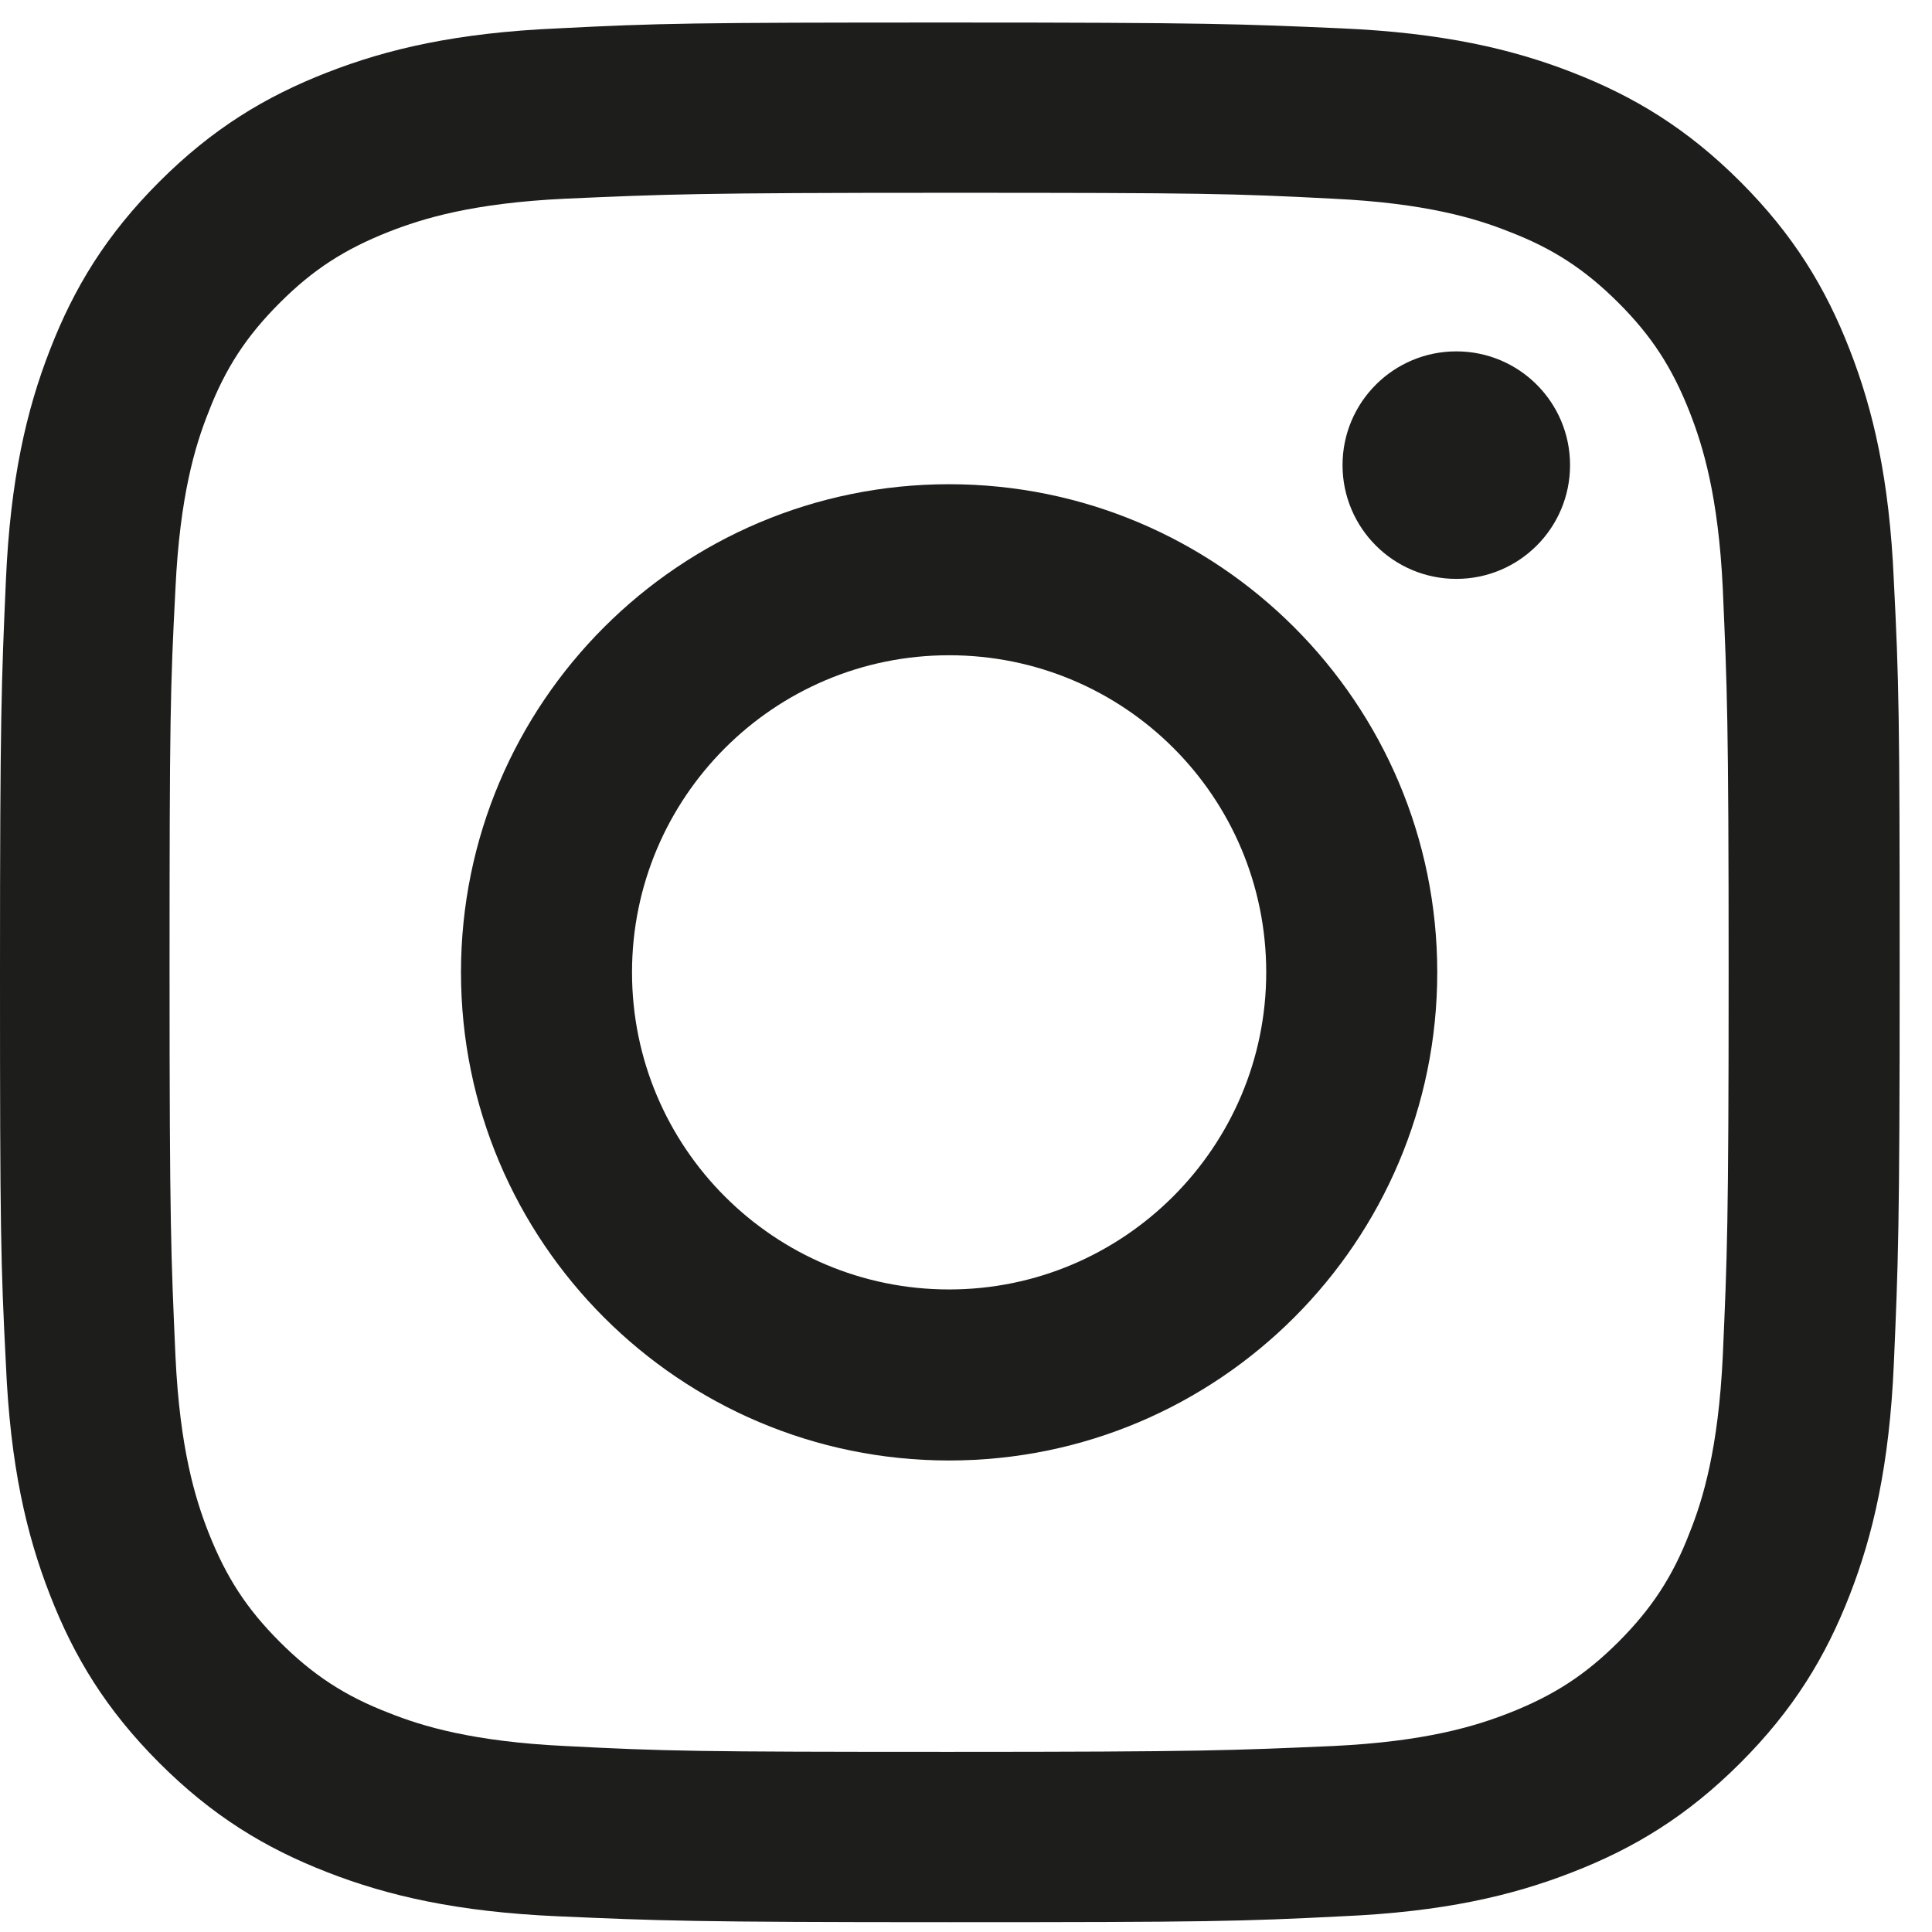
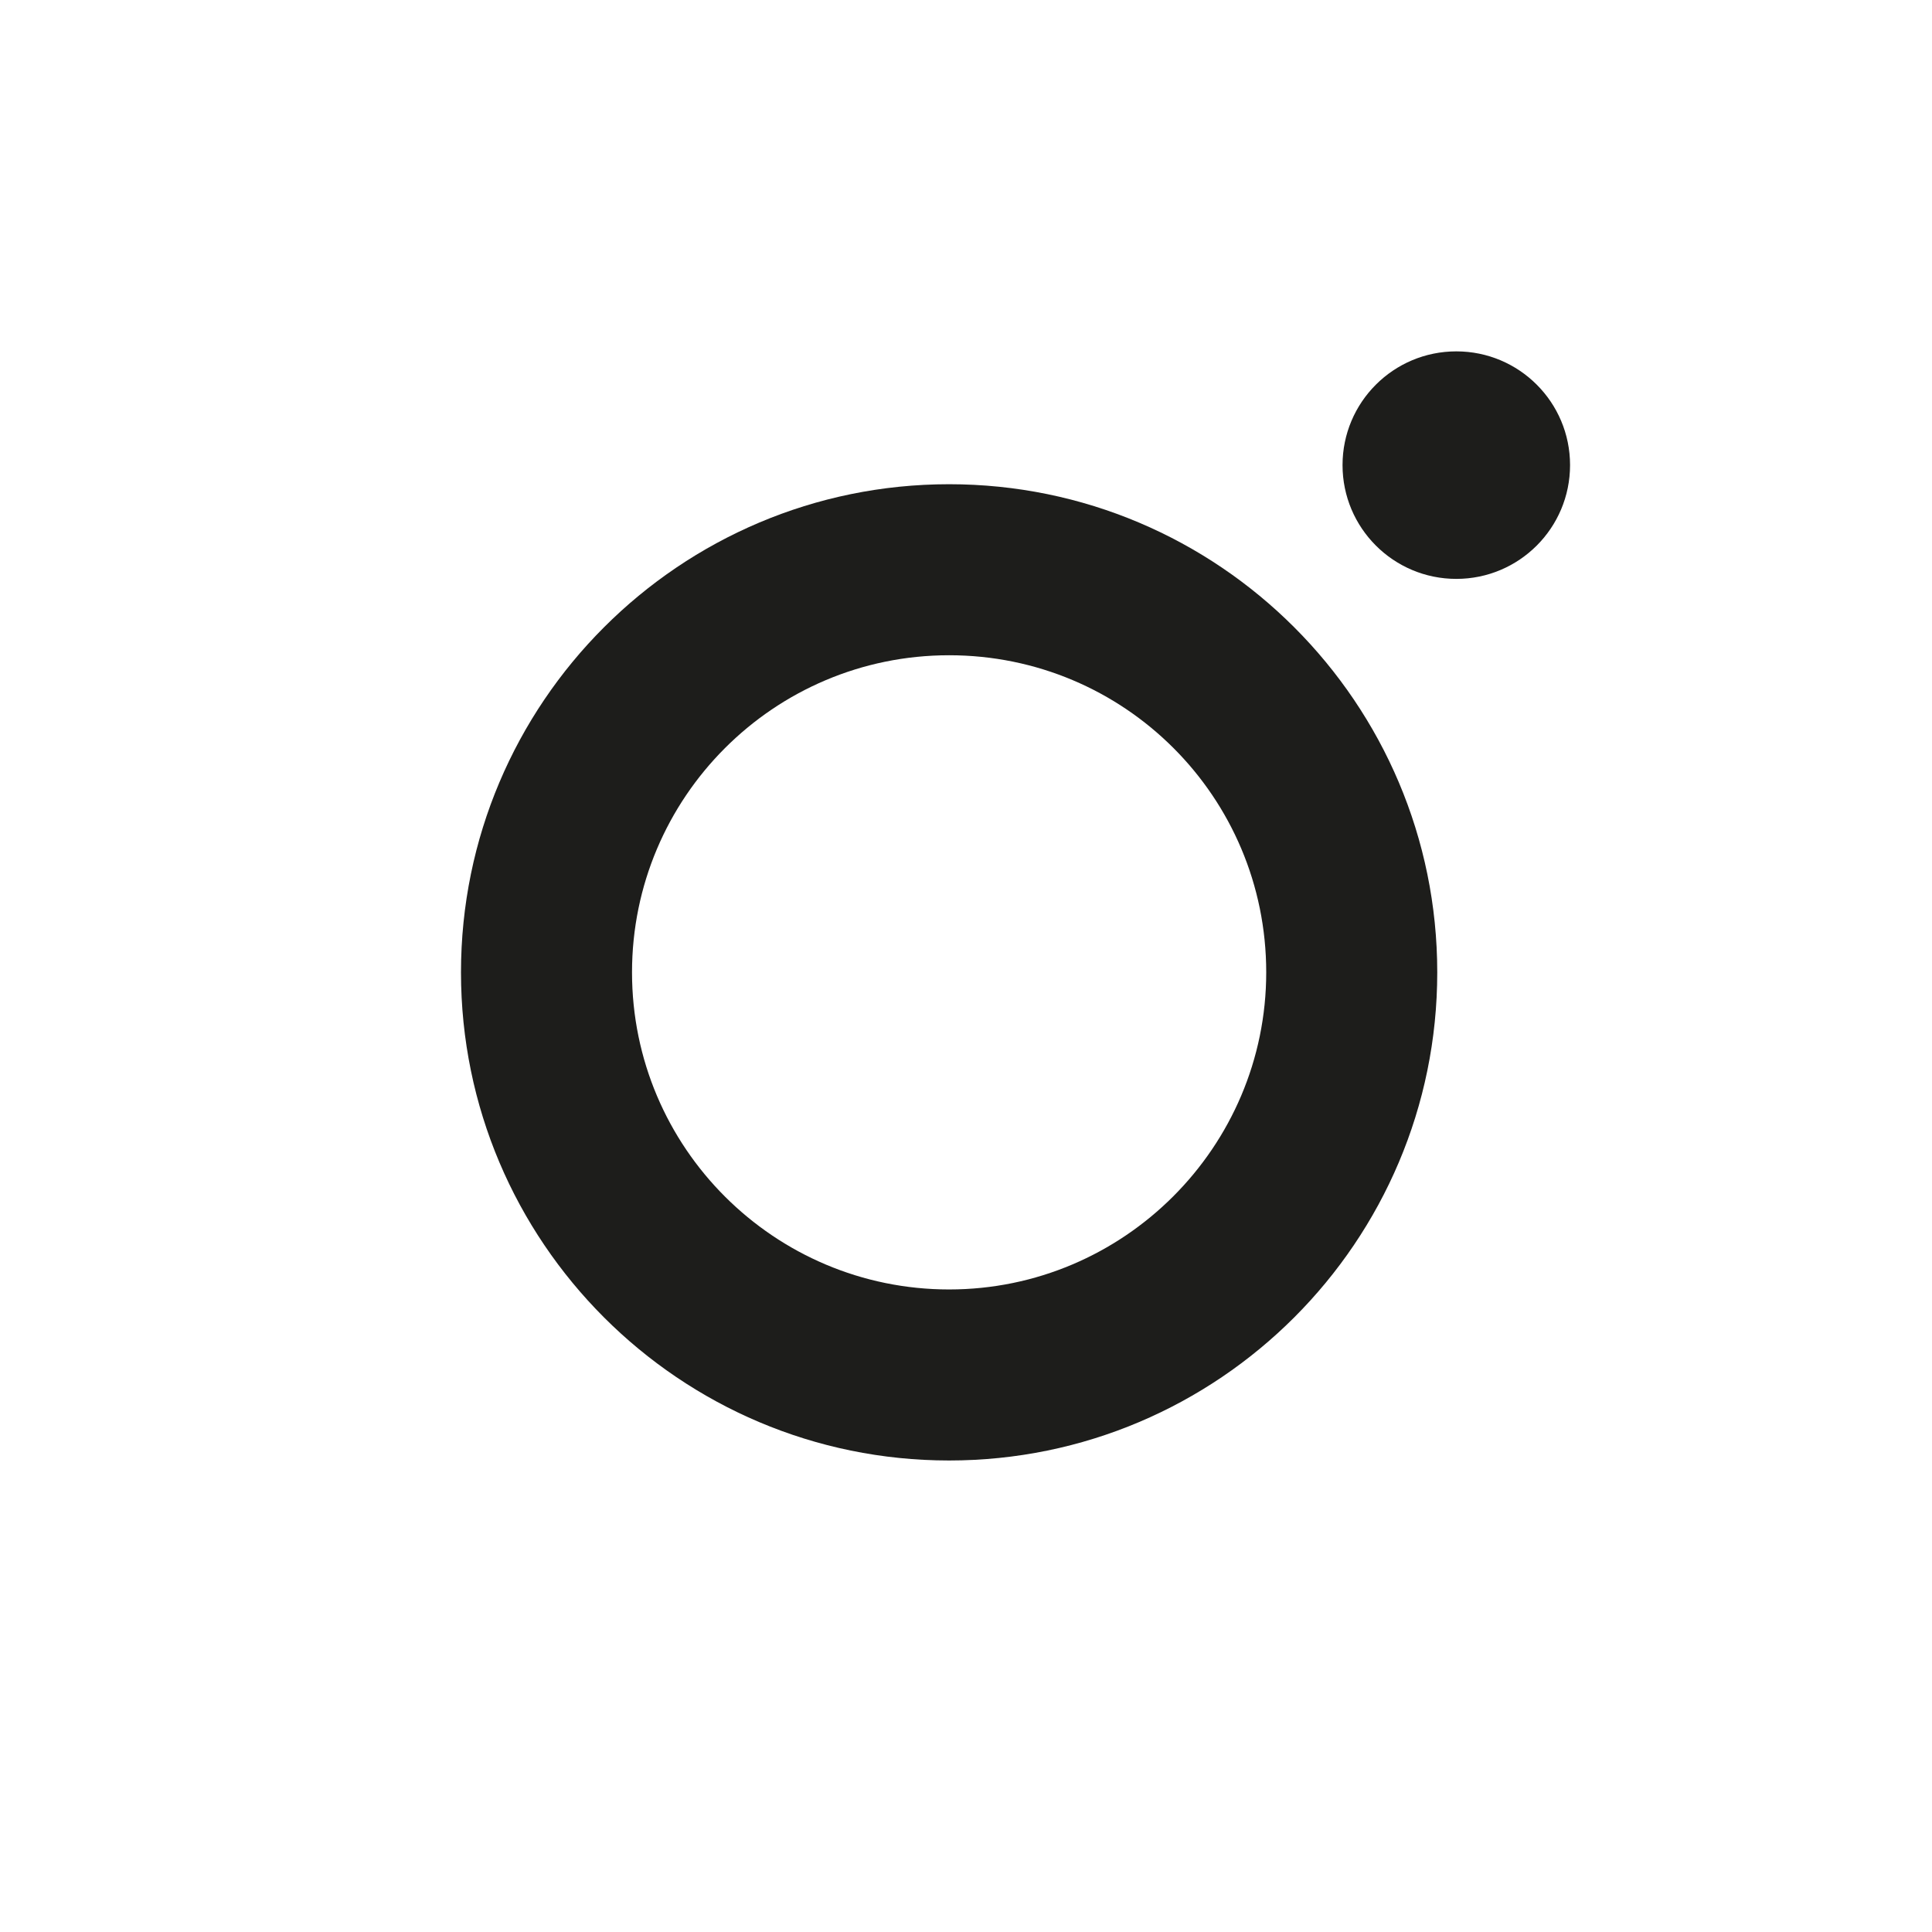
<svg xmlns="http://www.w3.org/2000/svg" width="38" height="38" viewBox="0 0 38 38" fill="none">
-   <path d="M36.383 6.882C35.906 5.654 35.271 4.615 34.231 3.575C33.192 2.536 32.152 1.901 30.925 1.424C29.741 0.962 28.37 0.645 26.392 0.558C24.399 0.471 23.764 0.443 18.682 0.443C13.6 0.443 12.965 0.457 10.973 0.558C8.98 0.645 7.623 0.962 6.439 1.424C5.212 1.901 4.172 2.536 3.133 3.575C2.093 4.615 1.458 5.654 0.982 6.882C0.52 8.066 0.202 9.437 0.116 11.415C0.029 13.407 0 14.043 0 19.125C0 24.207 0.014 24.842 0.116 26.834C0.202 28.827 0.52 30.184 0.982 31.368C1.458 32.595 2.093 33.634 3.133 34.674C4.172 35.713 5.212 36.349 6.439 36.825C7.623 37.287 8.995 37.605 10.973 37.691C12.965 37.778 13.6 37.807 18.682 37.807C23.764 37.807 24.399 37.792 26.392 37.691C28.384 37.605 29.741 37.287 30.925 36.825C32.152 36.349 33.192 35.713 34.231 34.674C35.271 33.634 35.906 32.595 36.383 31.368C36.844 30.184 37.162 28.812 37.249 26.834C37.335 24.842 37.364 24.207 37.364 19.125C37.364 14.043 37.35 13.407 37.249 11.415C37.162 9.423 36.844 8.066 36.383 6.882ZM33.885 26.675C33.798 28.495 33.495 29.491 33.235 30.14C32.903 31.007 32.484 31.642 31.835 32.292C31.185 32.941 30.564 33.346 29.683 33.692C29.019 33.952 28.038 34.255 26.218 34.342C24.241 34.428 23.663 34.457 18.668 34.457C13.672 34.457 13.08 34.443 11.117 34.342C9.298 34.255 8.302 33.952 7.652 33.692C6.786 33.36 6.15 32.941 5.501 32.292C4.851 31.642 4.447 31.021 4.1 30.14C3.84 29.476 3.537 28.495 3.451 26.675C3.364 24.698 3.335 24.106 3.335 19.125C3.335 14.144 3.349 13.537 3.451 11.574C3.537 9.755 3.84 8.759 4.1 8.109C4.432 7.243 4.851 6.607 5.501 5.958C6.15 5.308 6.771 4.904 7.652 4.557C8.316 4.297 9.298 3.994 11.117 3.908C13.095 3.821 13.687 3.792 18.668 3.792C23.649 3.792 24.255 3.806 26.218 3.908C28.038 3.994 29.034 4.297 29.683 4.557C30.55 4.889 31.185 5.308 31.835 5.958C32.484 6.607 32.889 7.228 33.235 8.109C33.495 8.773 33.798 9.755 33.885 11.574C33.971 13.552 34 14.144 34 19.125C34 24.106 33.971 24.712 33.885 26.675Z" fill="#1D1D1B" />
  <path d="M18.668 9.524C13.369 9.524 9.067 13.826 9.067 19.125C9.067 24.423 13.369 28.726 18.668 28.726C23.966 28.726 28.269 24.423 28.269 19.125C28.269 13.826 23.966 9.524 18.668 9.524ZM18.668 25.362C15.232 25.362 12.431 22.575 12.431 19.125C12.431 15.689 15.217 12.888 18.668 12.888C22.118 12.888 24.905 15.674 24.905 19.125C24.905 22.561 22.104 25.362 18.668 25.362Z" fill="#1D1D1B" />
  <path d="M28.644 11.386C29.88 11.386 30.881 10.384 30.881 9.148C30.881 7.912 29.88 6.911 28.644 6.911C27.408 6.911 26.406 7.912 26.406 9.148C26.406 10.384 27.408 11.386 28.644 11.386Z" fill="#1D1D1B" />
</svg>